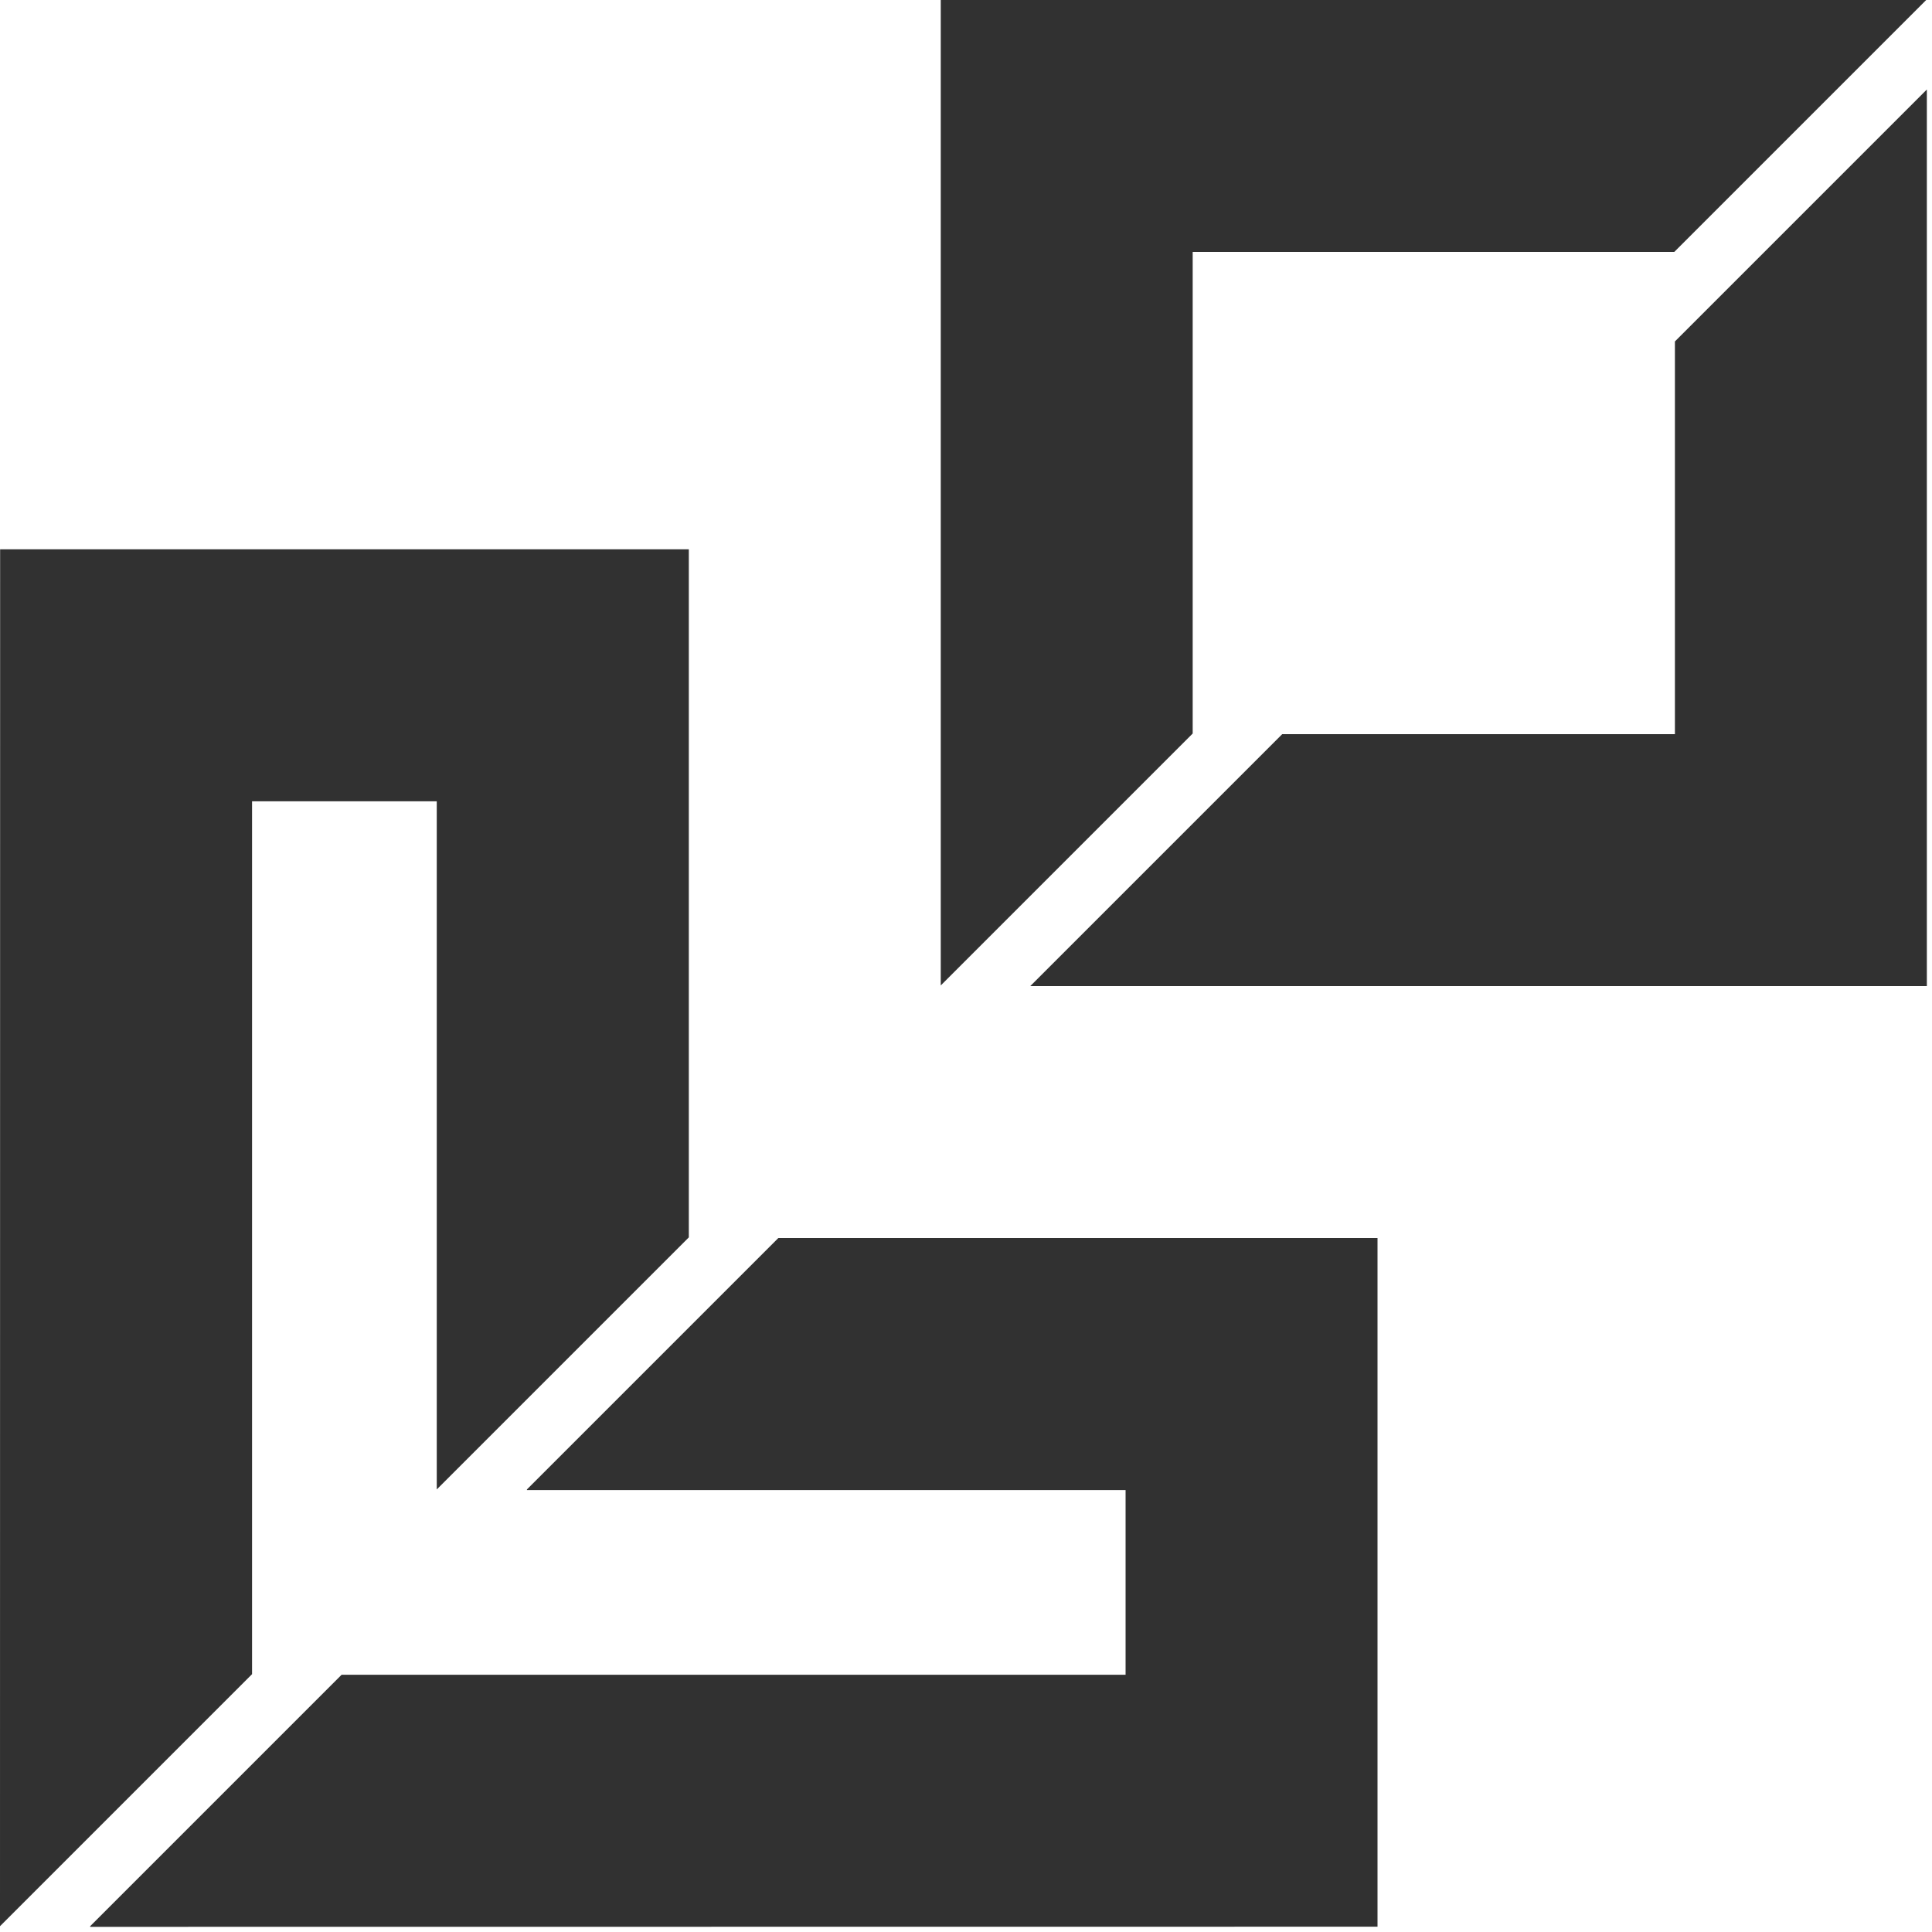
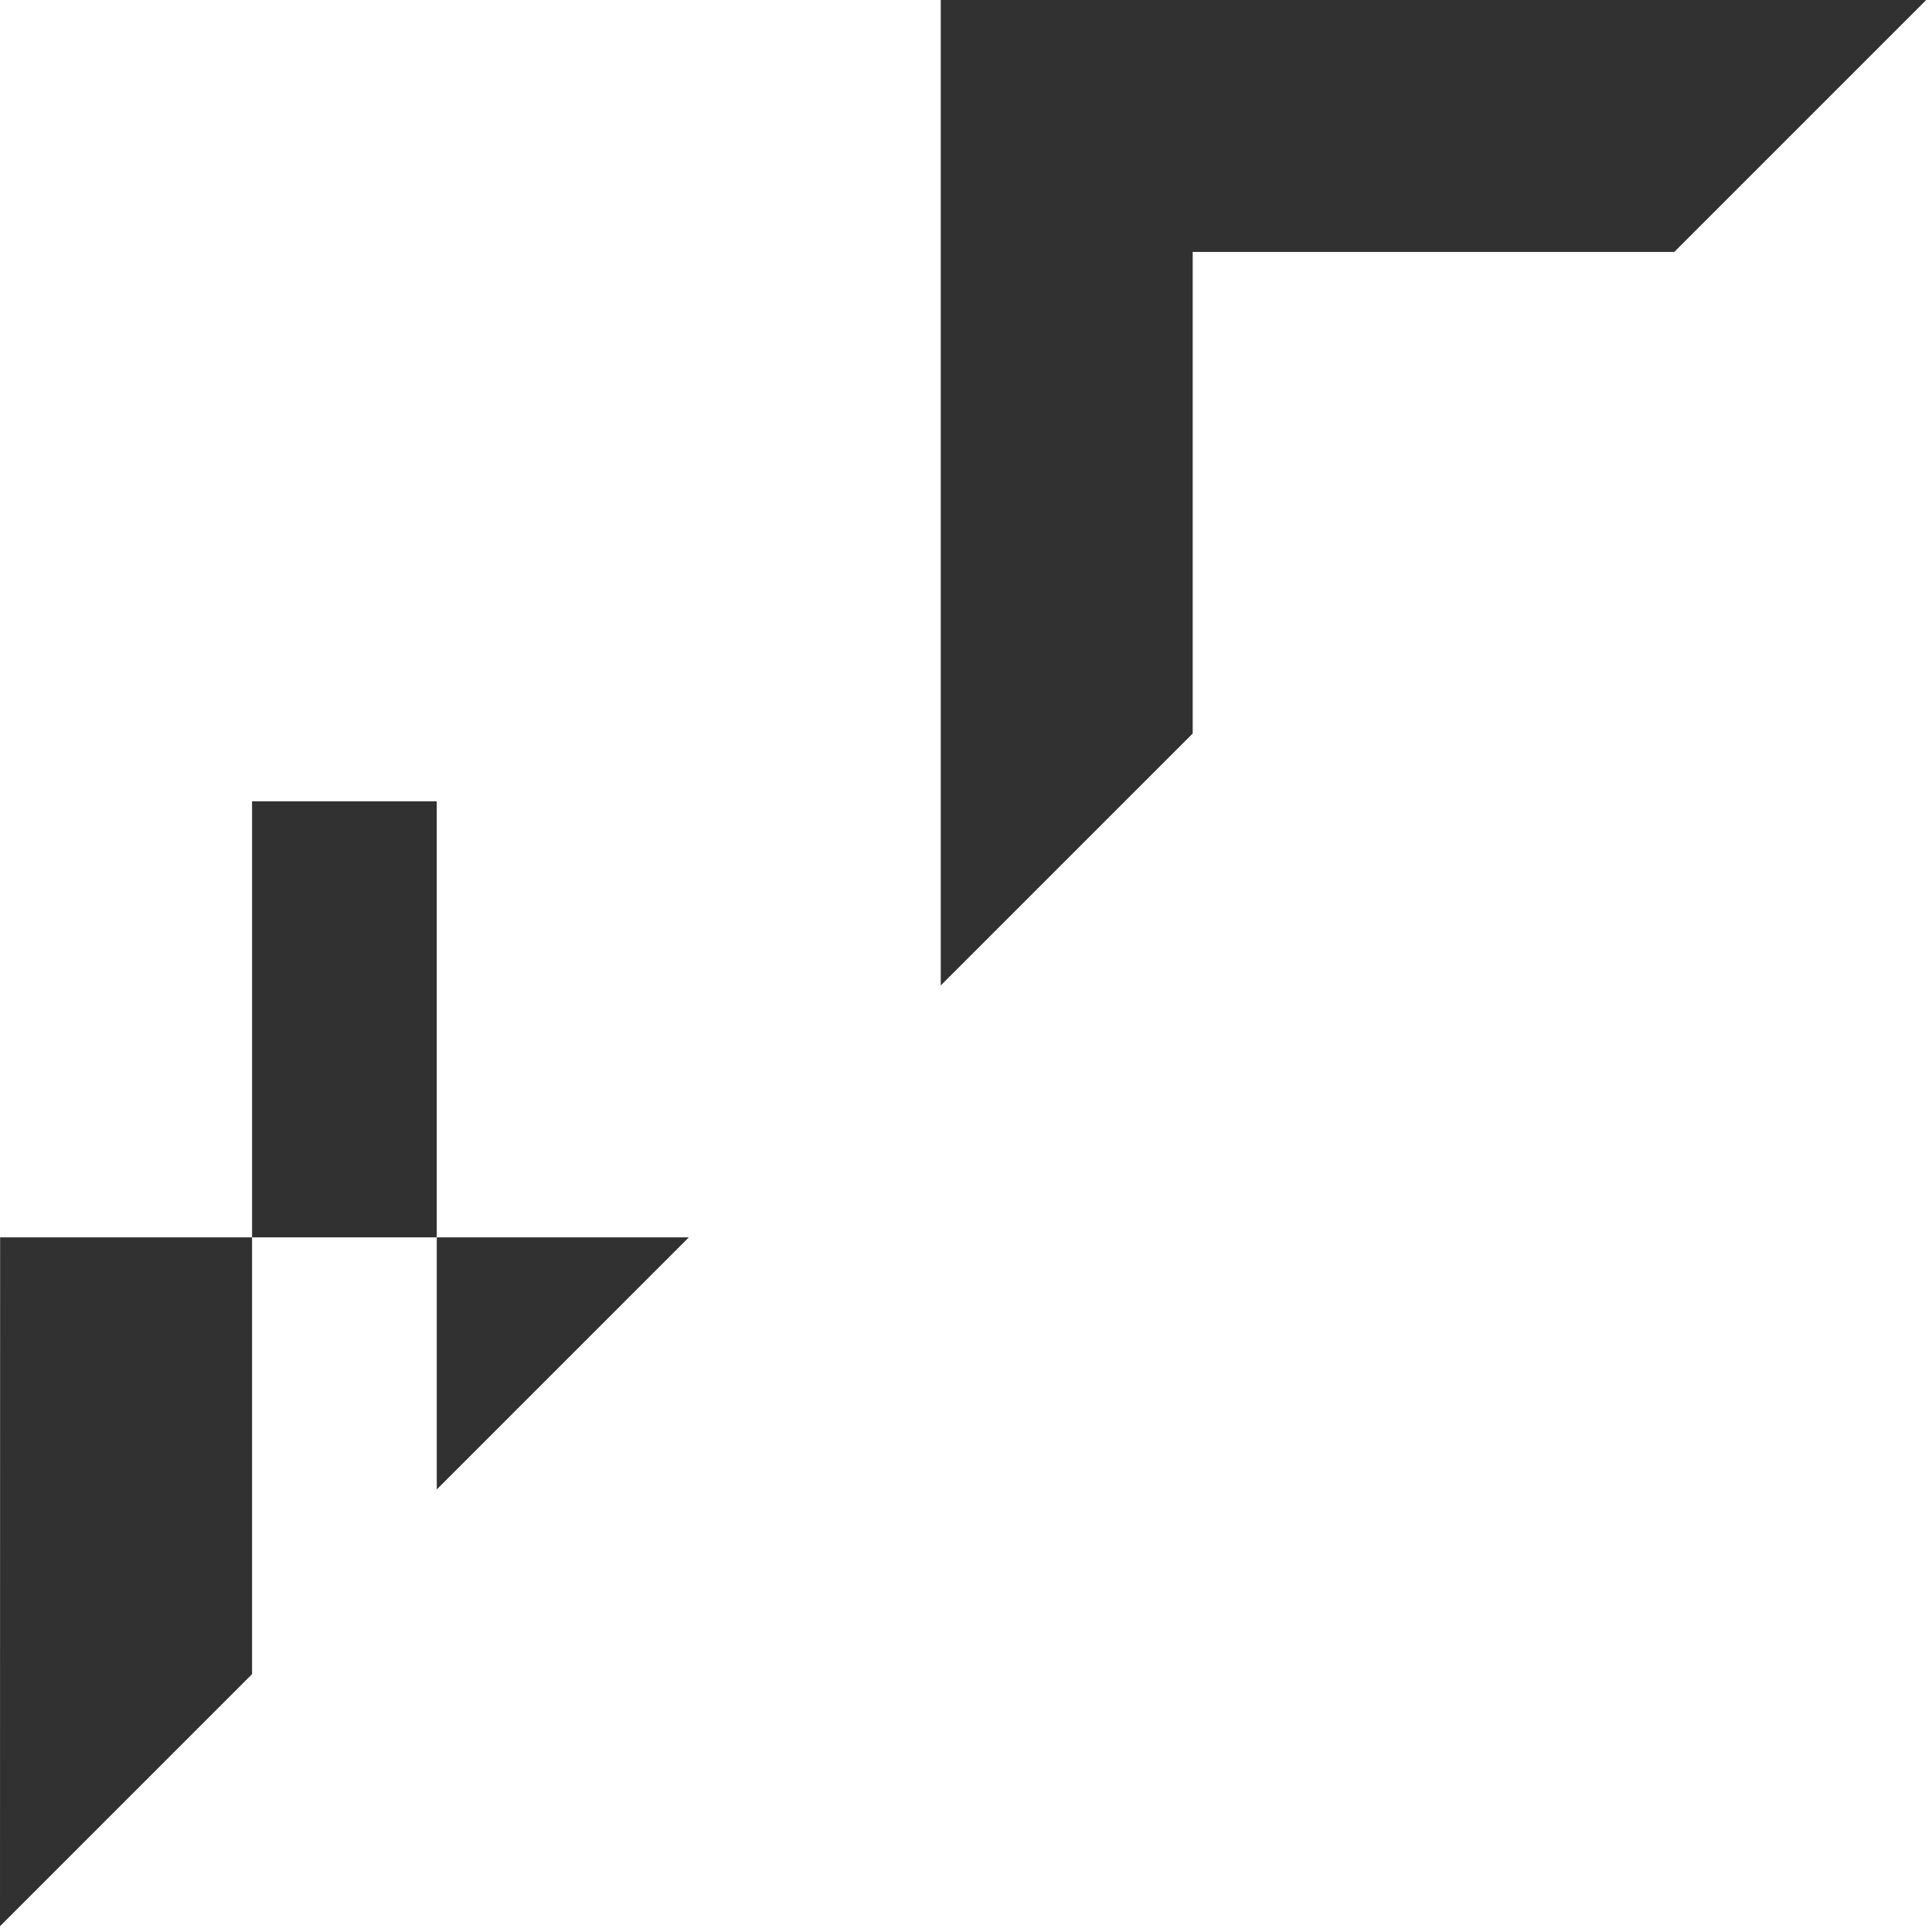
<svg xmlns="http://www.w3.org/2000/svg" width="200" height="200" viewBox="0 0 200 200" fill="none">
-   <path d="M0 199.399L26.093 173.307V82.947H45.213V154.185L71.307 128.092V56.865H0.013L0 199.399Z" fill="#313131" />
-   <path d="M142.6 128.159H80.573L54.547 154.185V154.253H116.52V173.372H35.36L9.334 199.399V199.465L142.6 199.452V128.159Z" fill="#313131" />
-   <path d="M199.467 9.265L173.387 35.345V76H132.733L106.653 102.079H199.467V9.265Z" fill="#313131" />
+   <path d="M0 199.399L26.093 173.307V82.947H45.213V154.185L71.307 128.092H0.013L0 199.399Z" fill="#313131" />
  <path d="M97.387 102.012L123.467 75.932V26.079H173.32L199.4 0H97.387V102.012Z" fill="#313131" />
</svg>